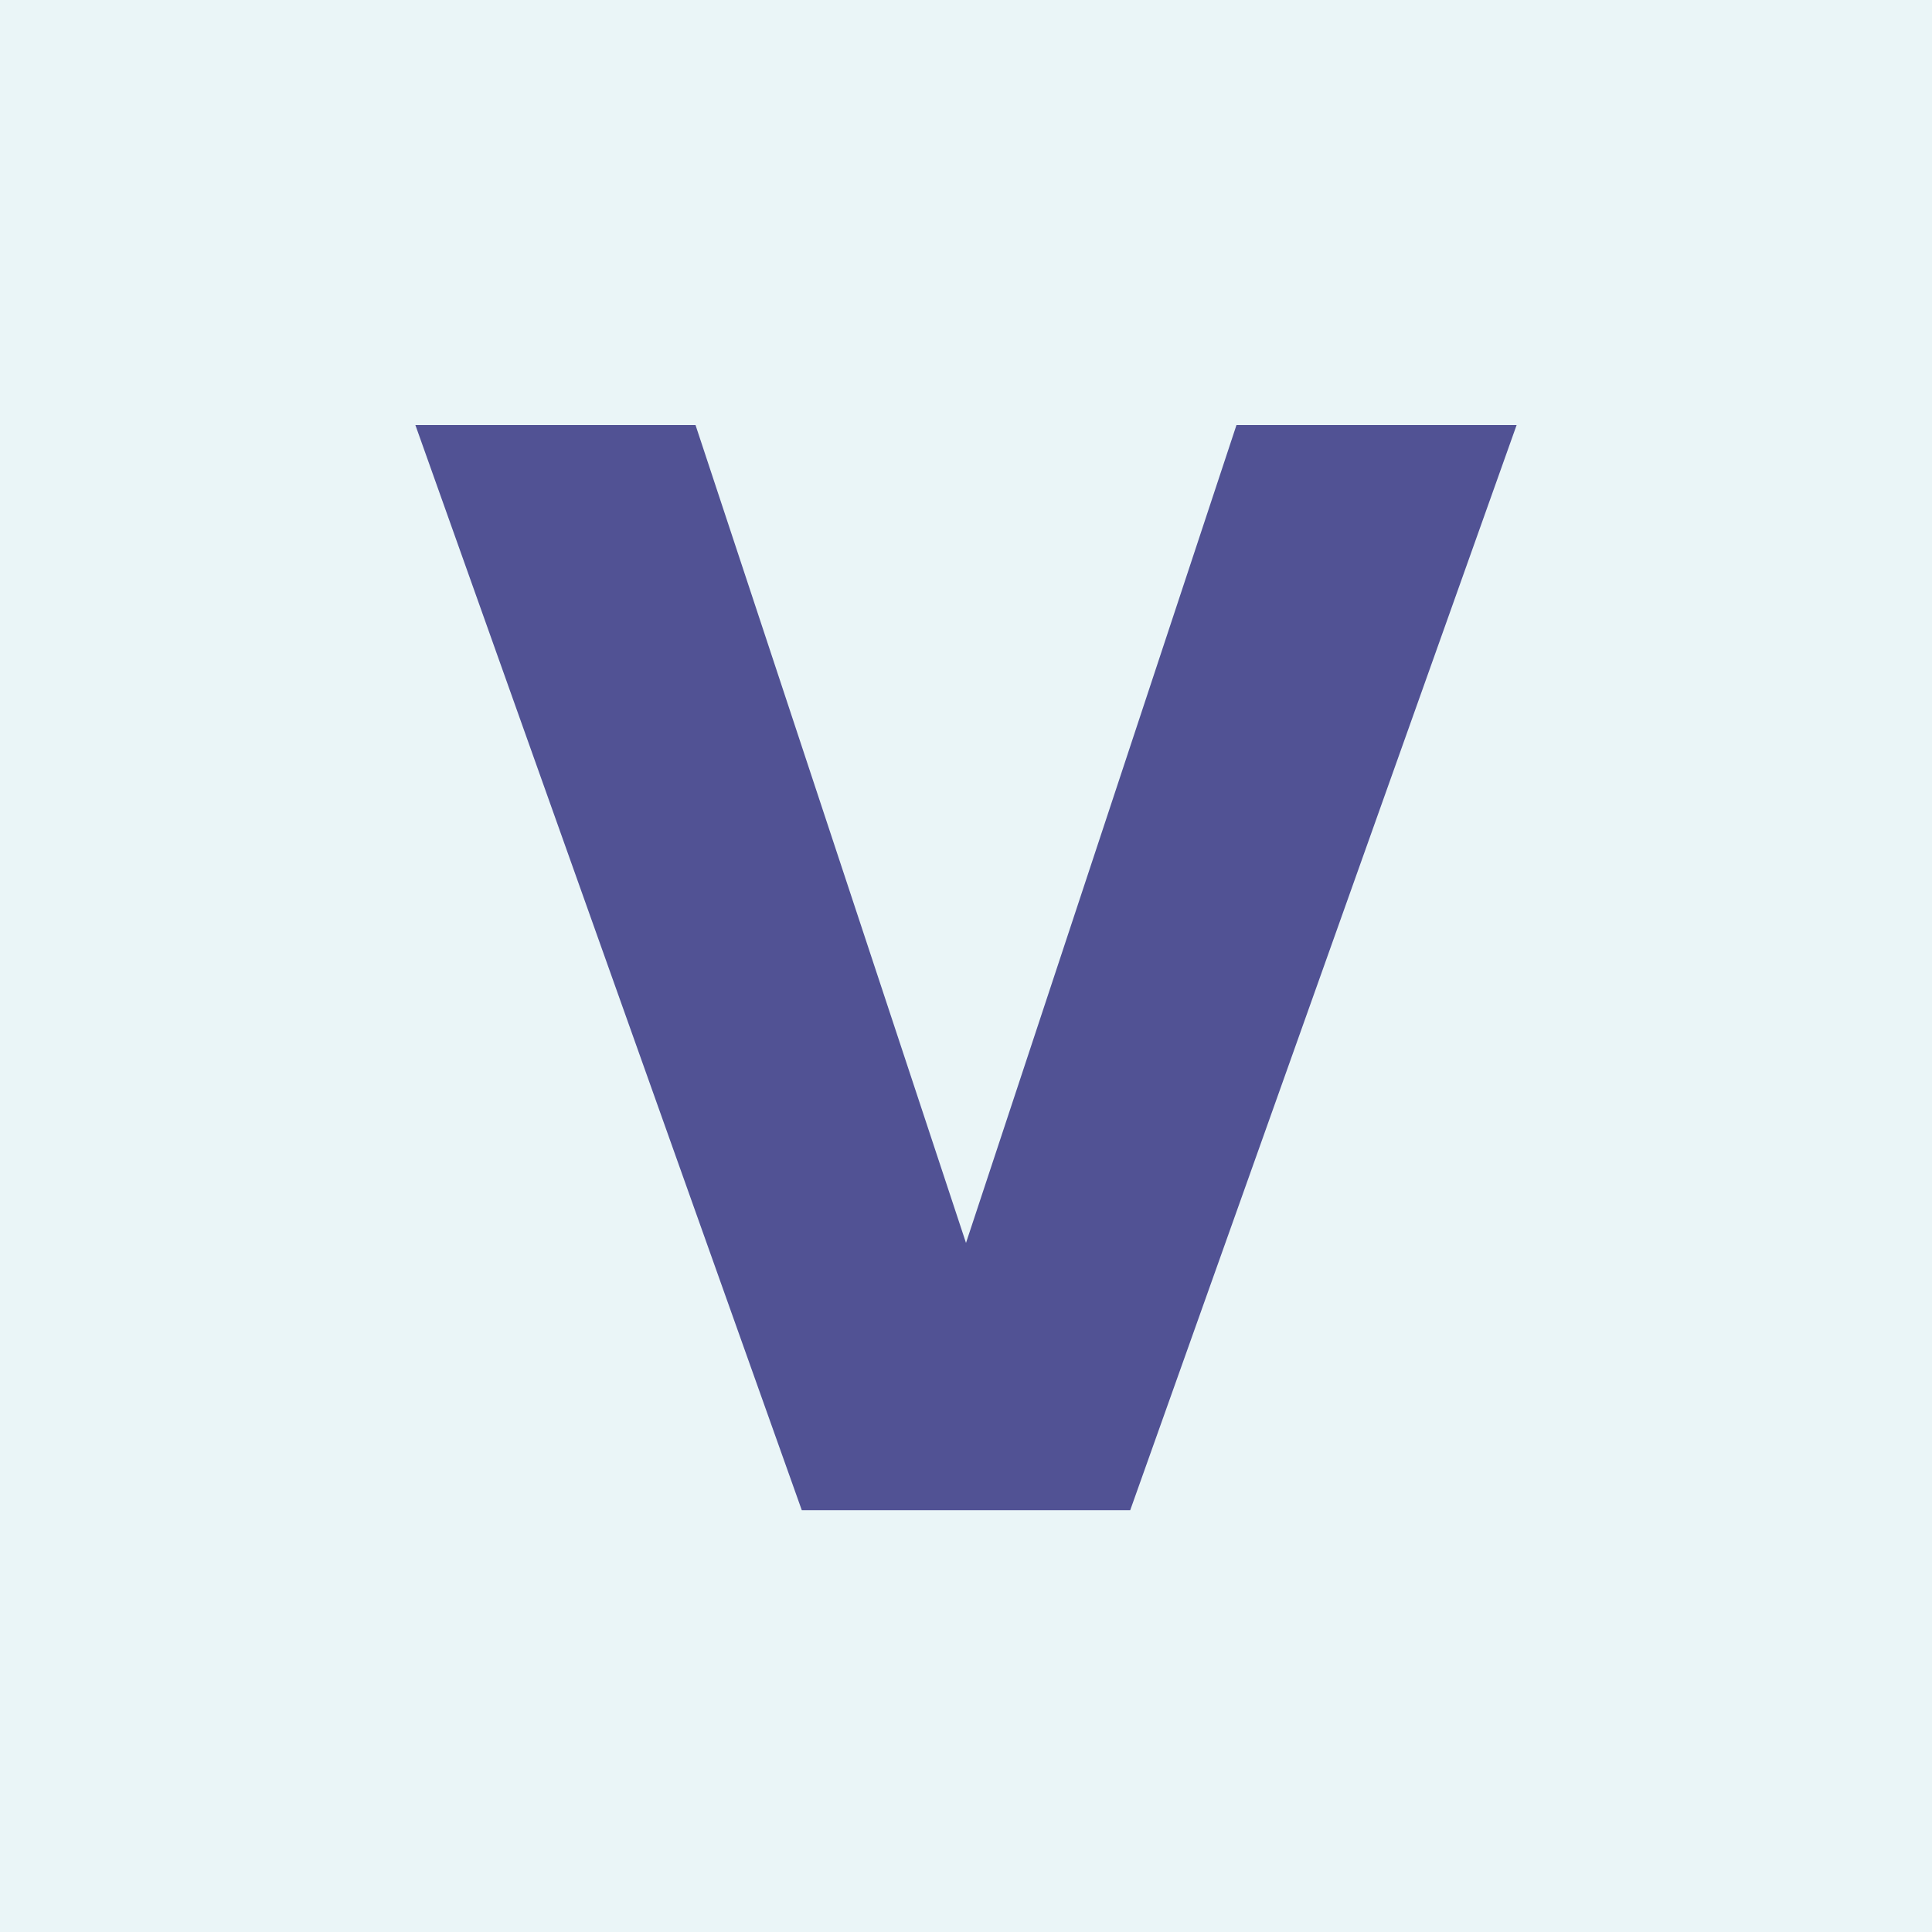
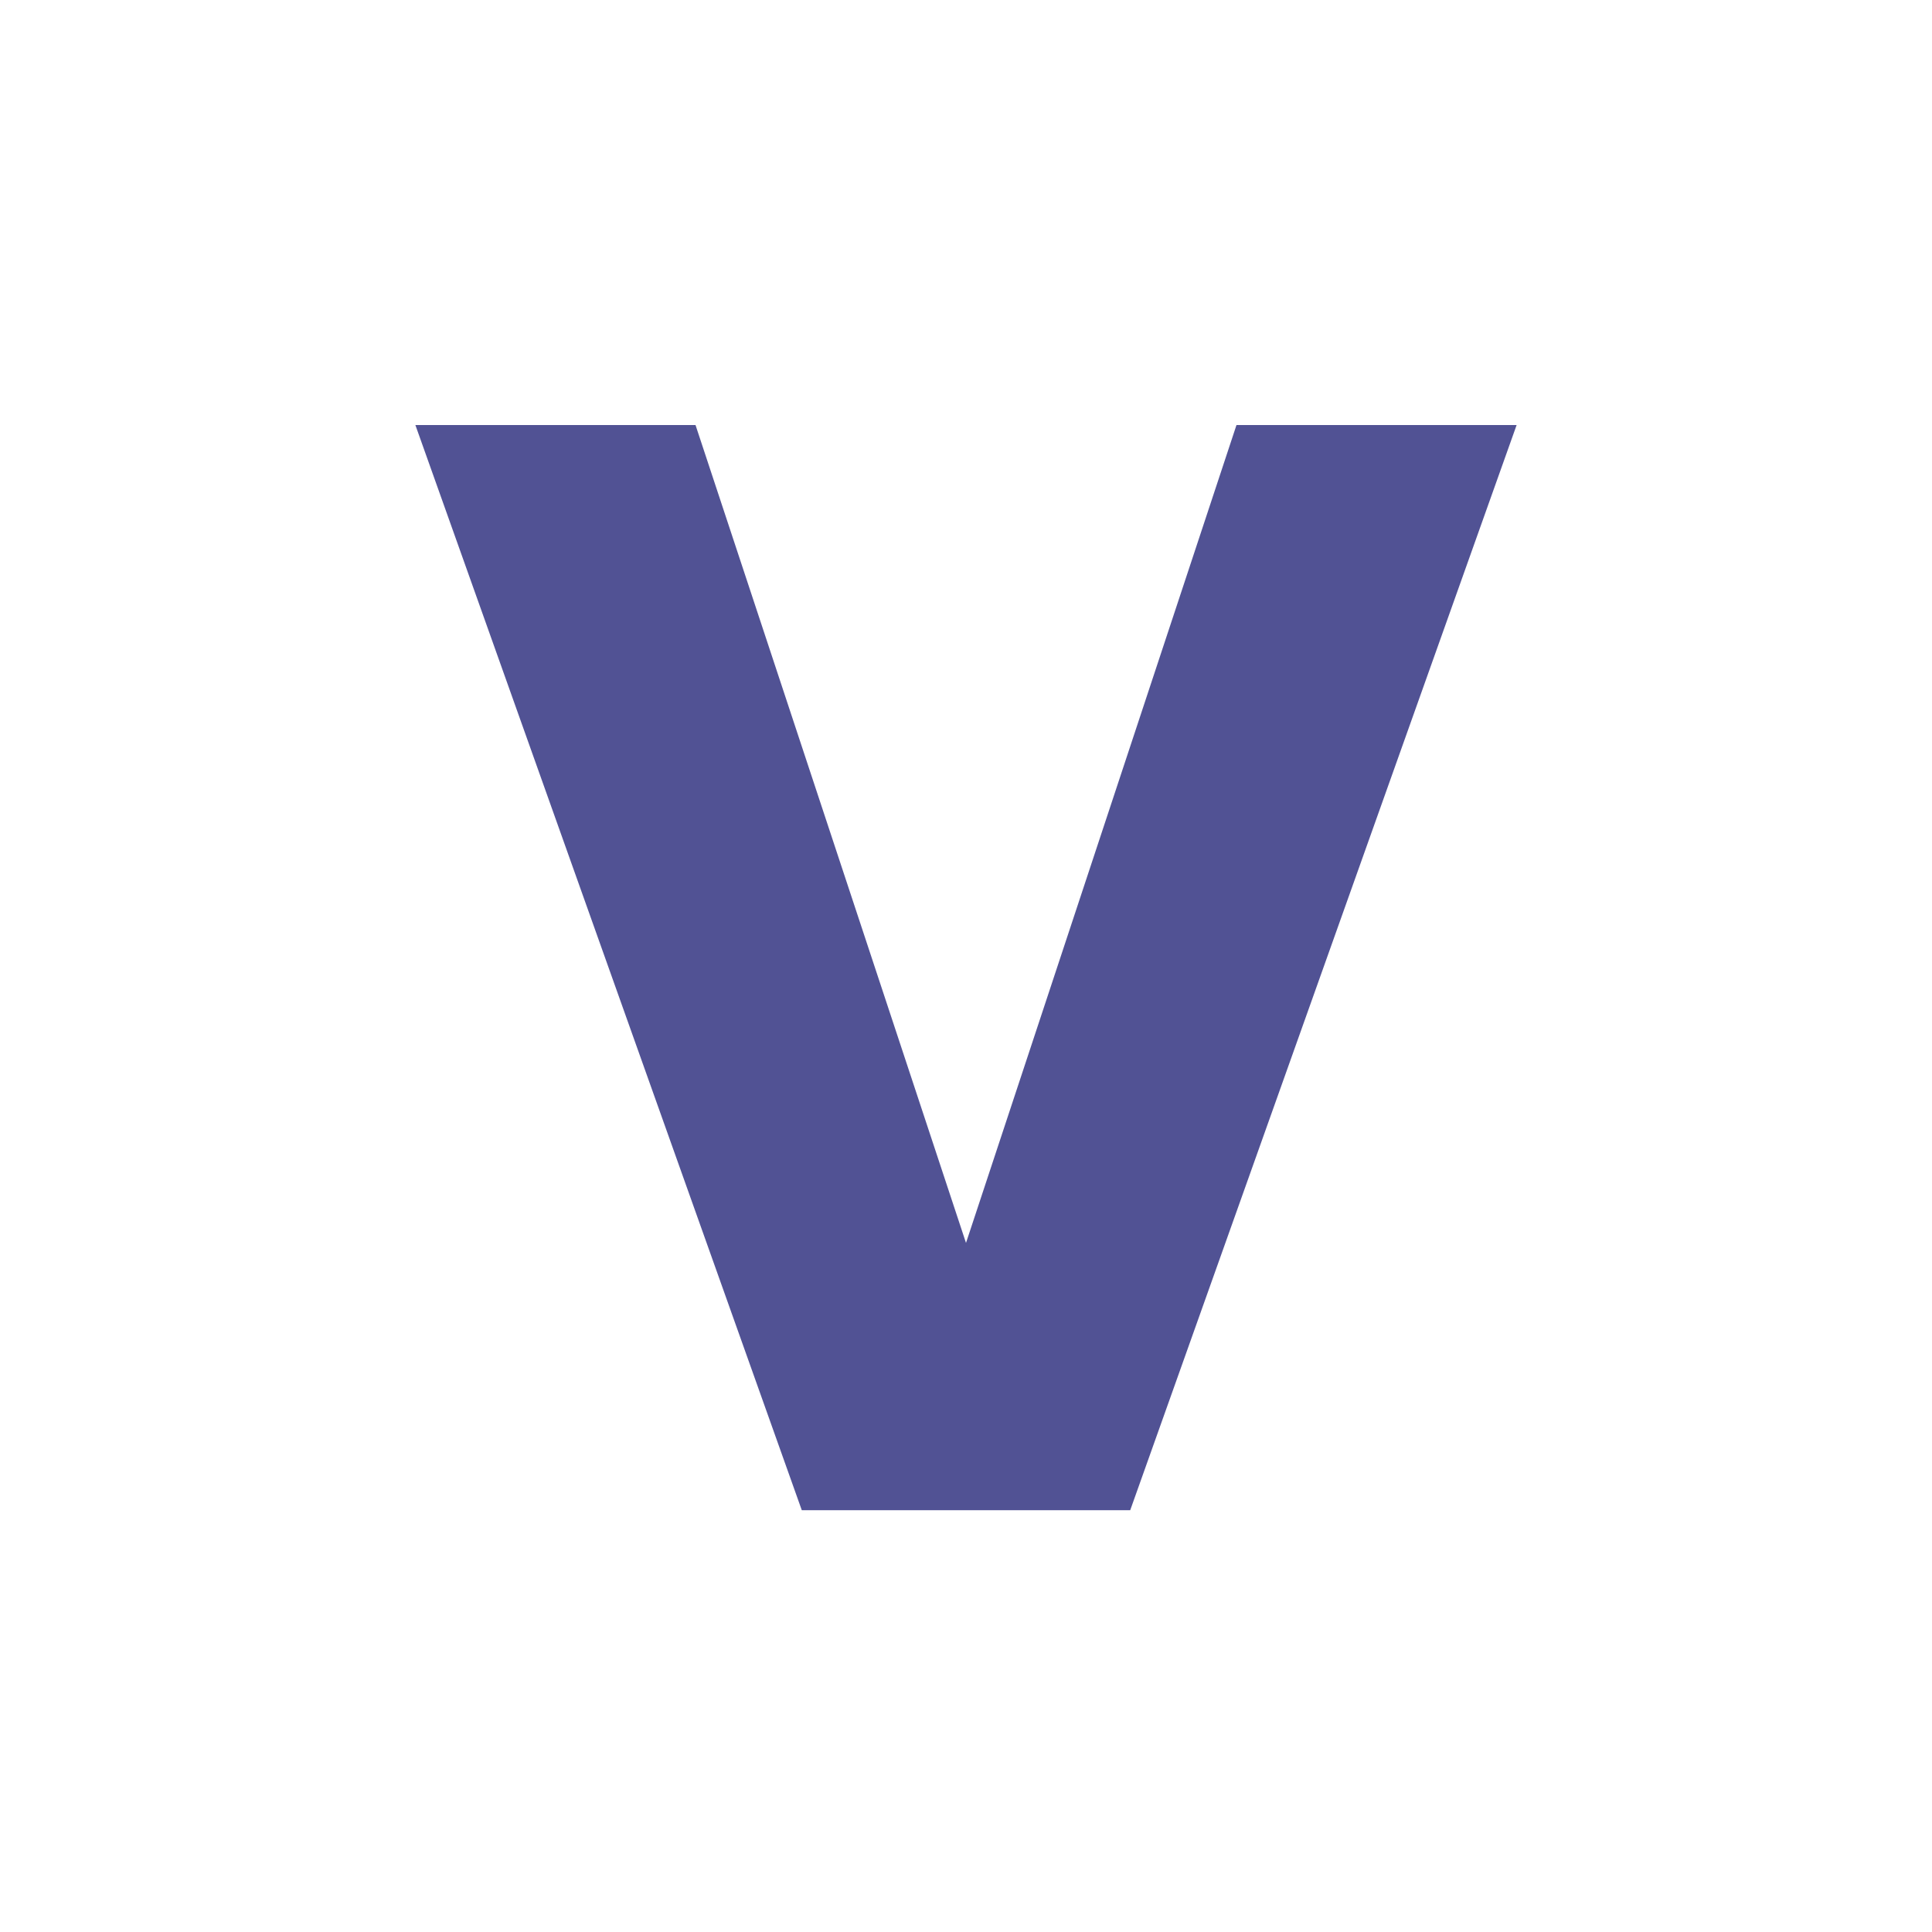
<svg xmlns="http://www.w3.org/2000/svg" version="1.1" id="katman_1" x="0px" y="0px" viewBox="0 0 60 60" style="enable-background:new 0 0 60 60;" xml:space="preserve">
  <style type="text/css">
	.st0{fill:#EAF5F7;}
	.st1{fill:#515294;}
</style>
-   <rect id="XMLID_194_" class="st0" width="60" height="60" />
  <g id="XMLID_2_">
    <path id="XMLID_3_" class="st1" d="M47.1,13.2l-12,33.7H24.9l-12-33.7h8.7L30,38.6l8.4-25.4H47.1z" />
  </g>
</svg>